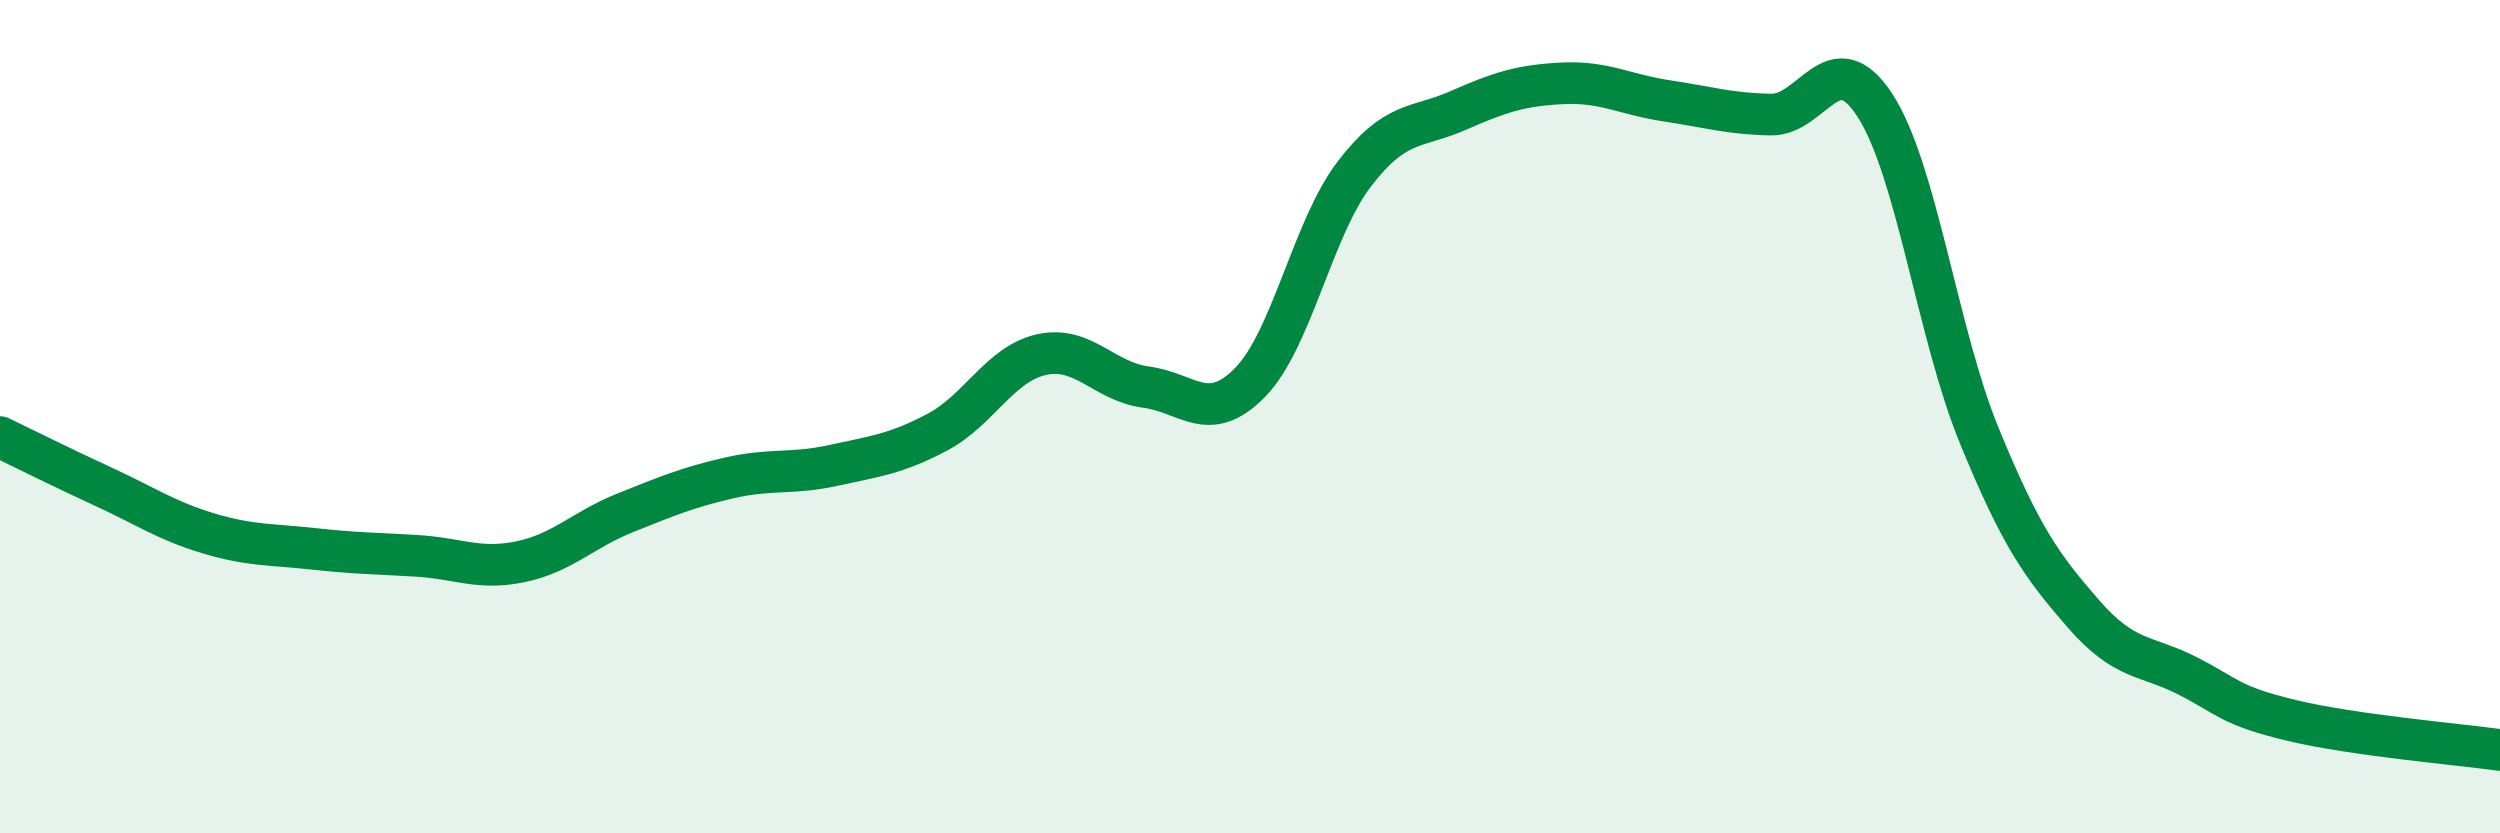
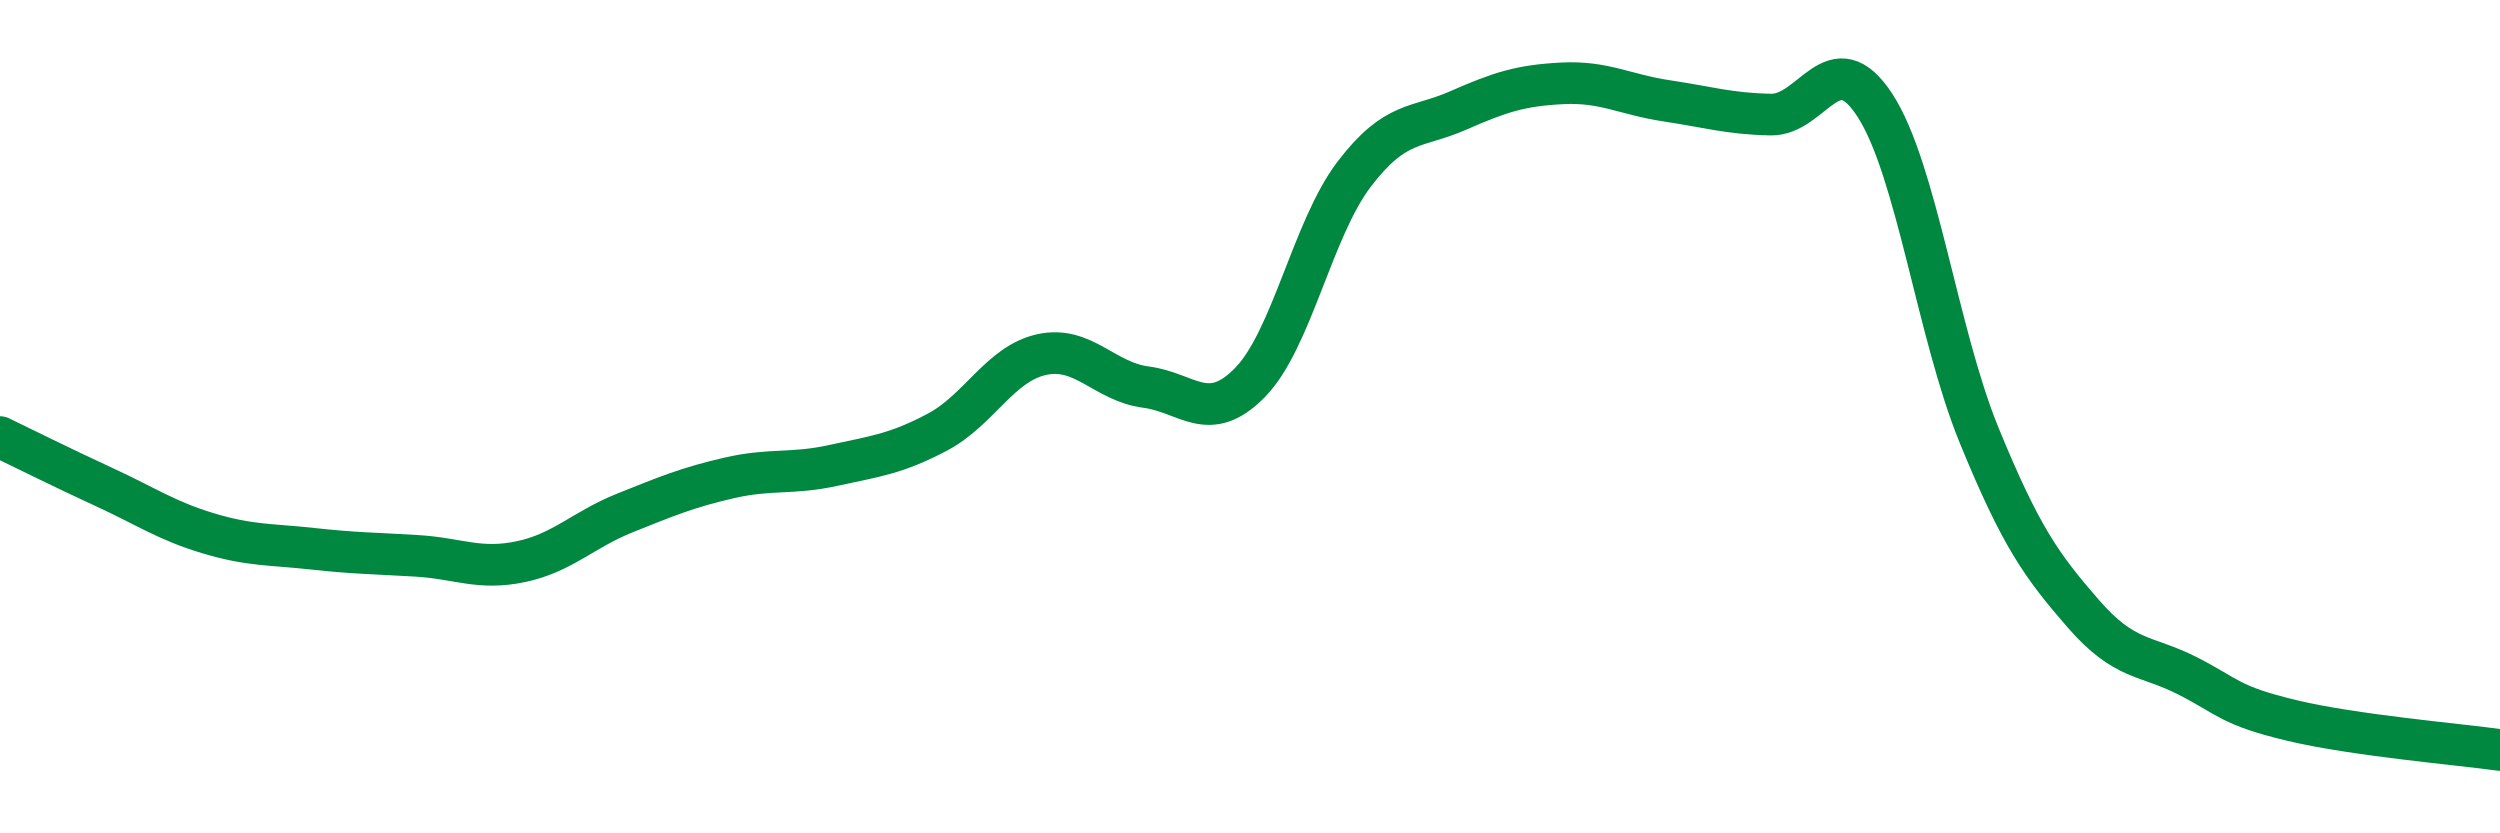
<svg xmlns="http://www.w3.org/2000/svg" width="60" height="20" viewBox="0 0 60 20">
-   <path d="M 0,10.49 C 0.5,10.73 1.5,11.23 2.5,11.69 C 3.5,12.15 4,12.5 5,12.8 C 6,13.1 6.5,13.06 7.5,13.17 C 8.5,13.28 9,13.28 10,13.34 C 11,13.4 11.5,13.69 12.5,13.48 C 13.5,13.27 14,12.71 15,12.31 C 16,11.91 16.5,11.7 17.5,11.47 C 18.5,11.24 19,11.39 20,11.17 C 21,10.95 21.5,10.9 22.5,10.37 C 23.5,9.84 24,8.73 25,8.51 C 26,8.29 26.5,9.16 27.5,9.29 C 28.5,9.42 29,10.2 30,9.18 C 31,8.16 31.5,5.49 32.5,4.18 C 33.5,2.87 34,3.09 35,2.65 C 36,2.21 36.5,2.05 37.5,2 C 38.5,1.95 39,2.27 40,2.42 C 41,2.57 41.5,2.73 42.5,2.75 C 43.5,2.77 44,0.99 45,2.53 C 46,4.07 46.5,8.01 47.5,10.45 C 48.5,12.89 49,13.58 50,14.73 C 51,15.88 51.5,15.71 52.5,16.22 C 53.5,16.73 53.5,16.93 55,17.29 C 56.5,17.65 59,17.86 60,18L60 20L0 20Z" fill="#008740" opacity="0.1" stroke-linecap="round" stroke-linejoin="round" />
  <path d="M 0,10.49 C 0.5,10.73 1.5,11.23 2.5,11.69 C 3.5,12.15 4,12.5 5,12.8 C 6,13.1 6.5,13.06 7.5,13.17 C 8.5,13.28 9,13.28 10,13.34 C 11,13.4 11.5,13.69 12.5,13.48 C 13.5,13.27 14,12.71 15,12.31 C 16,11.91 16.5,11.7 17.5,11.47 C 18.5,11.24 19,11.39 20,11.17 C 21,10.95 21.5,10.9 22.5,10.37 C 23.5,9.84 24,8.73 25,8.51 C 26,8.29 26.5,9.16 27.5,9.29 C 28.5,9.42 29,10.2 30,9.18 C 31,8.16 31.5,5.49 32.5,4.18 C 33.5,2.87 34,3.09 35,2.65 C 36,2.21 36.5,2.05 37.5,2 C 38.5,1.95 39,2.27 40,2.42 C 41,2.57 41.5,2.73 42.5,2.75 C 43.5,2.77 44,0.99 45,2.53 C 46,4.07 46.5,8.01 47.5,10.45 C 48.5,12.89 49,13.58 50,14.73 C 51,15.88 51.5,15.71 52.5,16.22 C 53.5,16.73 53.5,16.93 55,17.29 C 56.5,17.65 59,17.86 60,18" stroke="#008740" stroke-width="1" fill="none" stroke-linecap="round" stroke-linejoin="round" />
</svg>